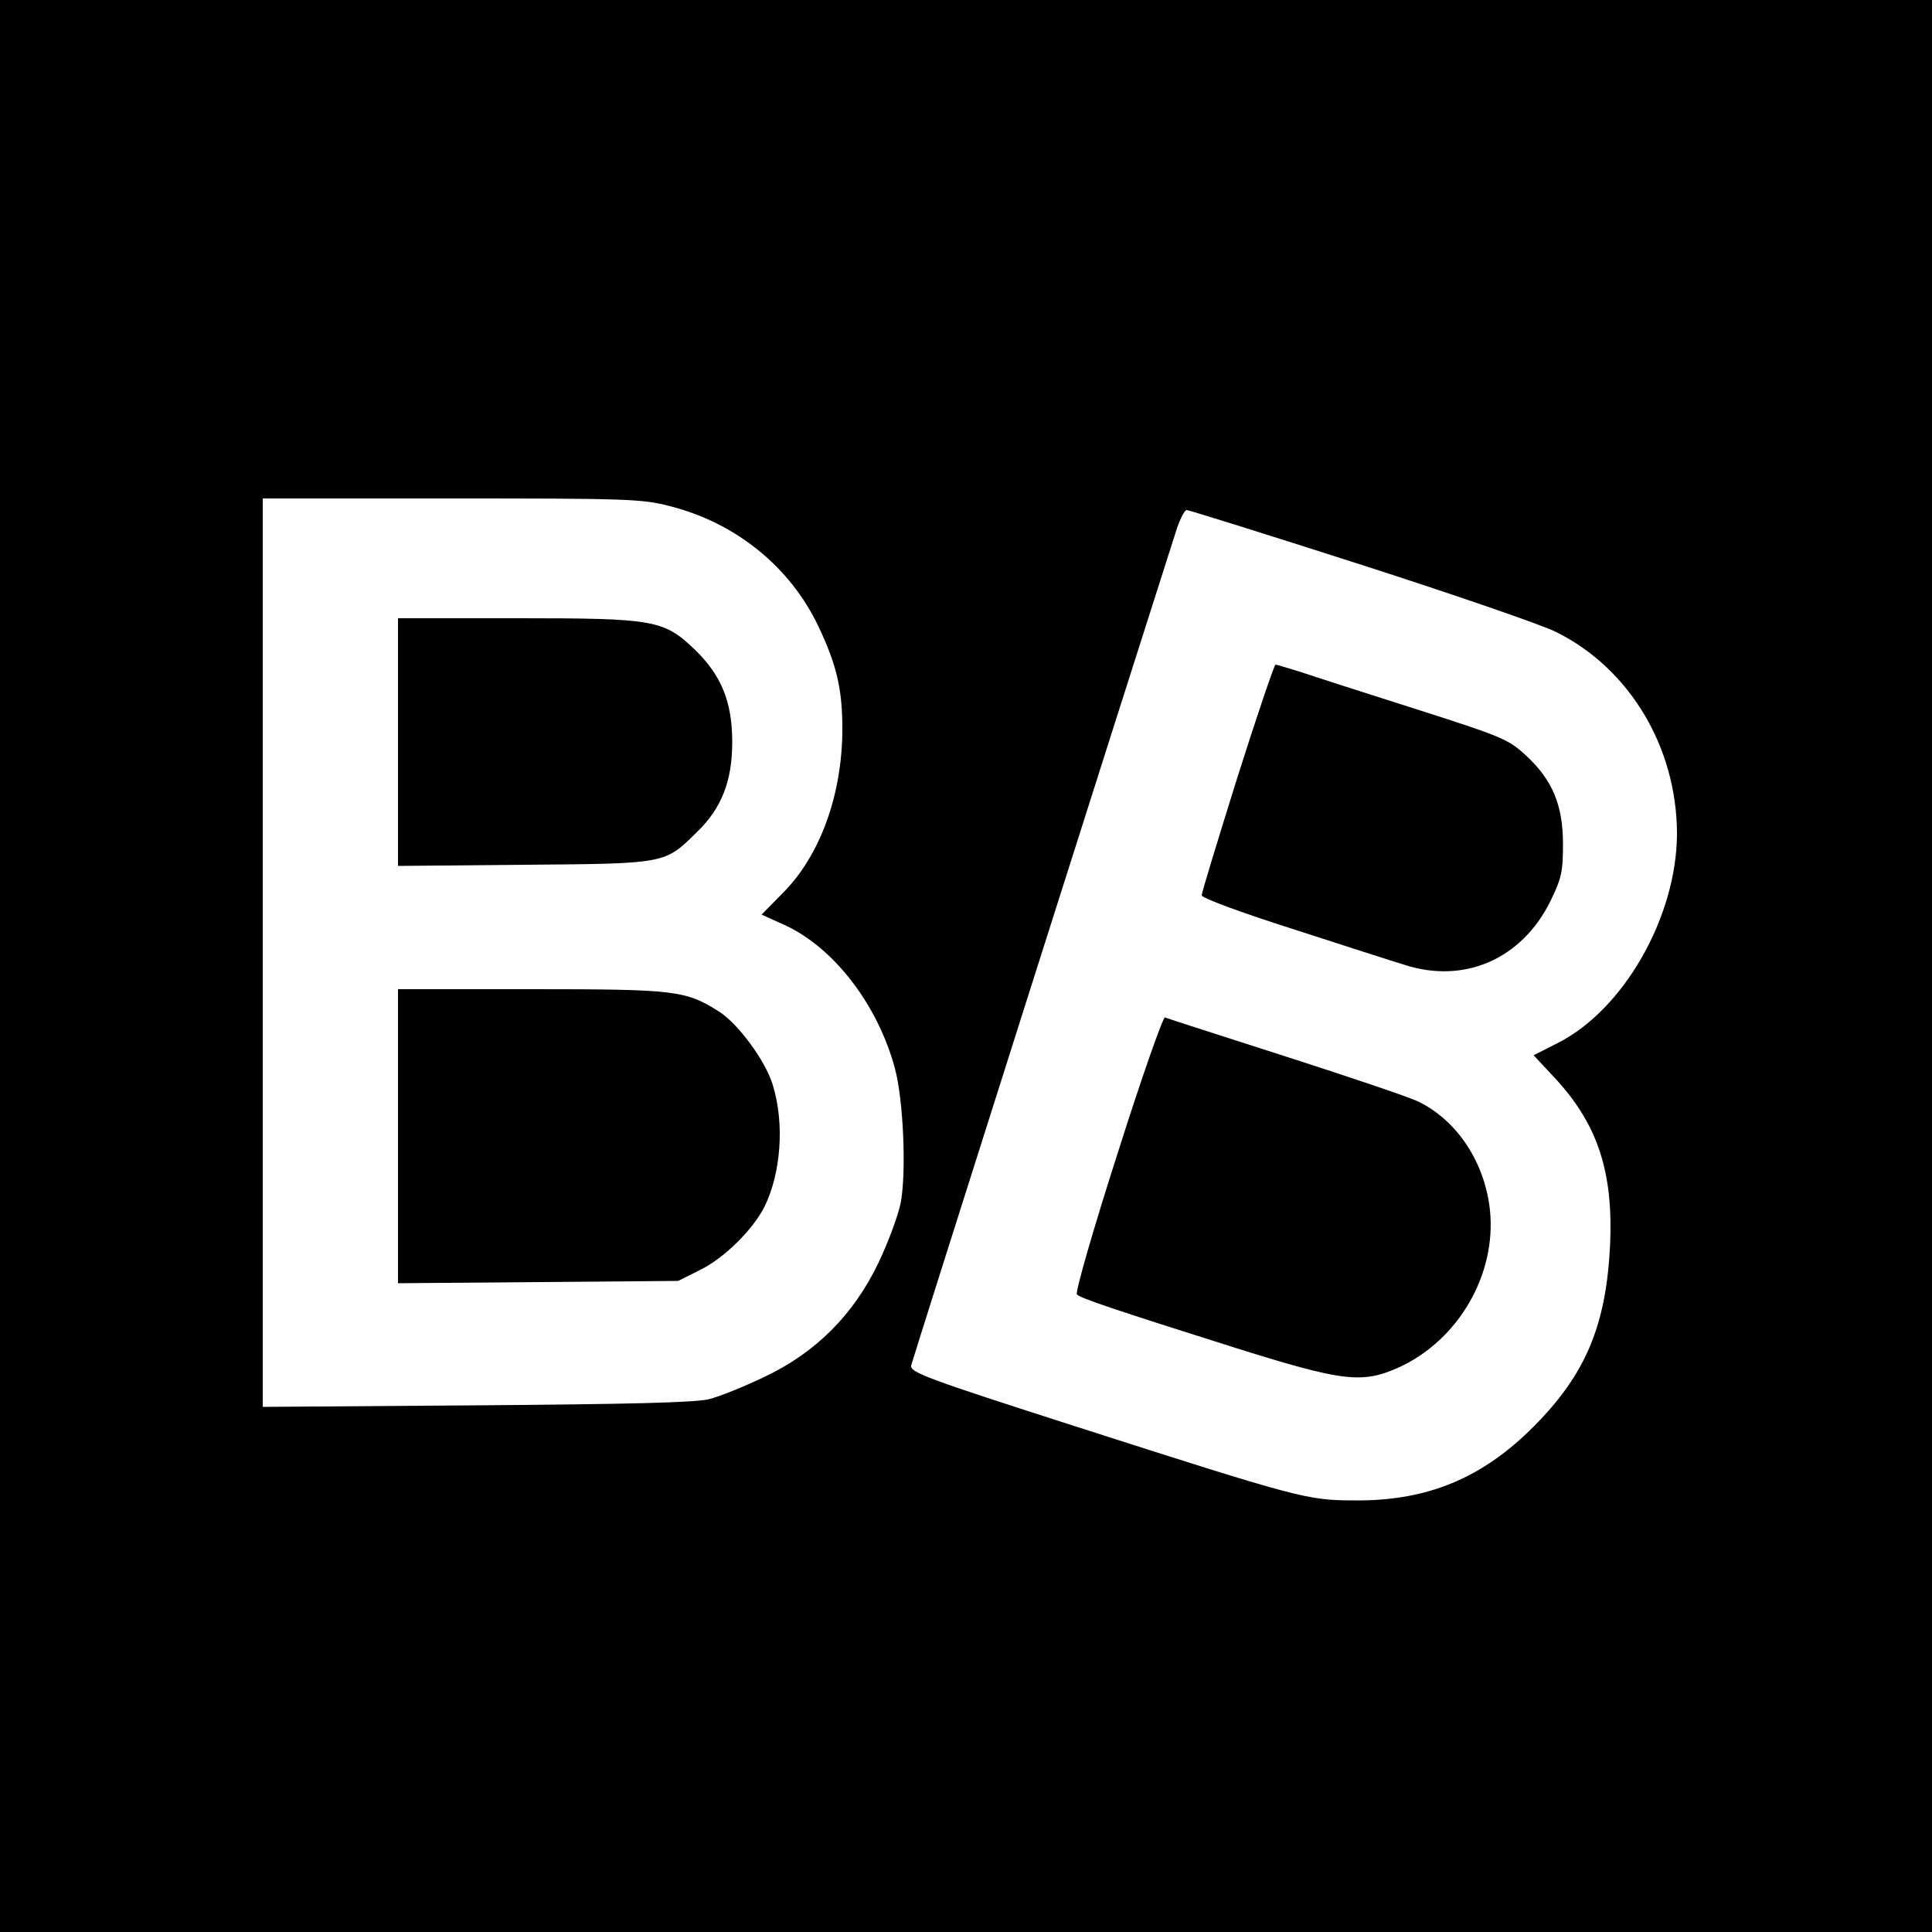
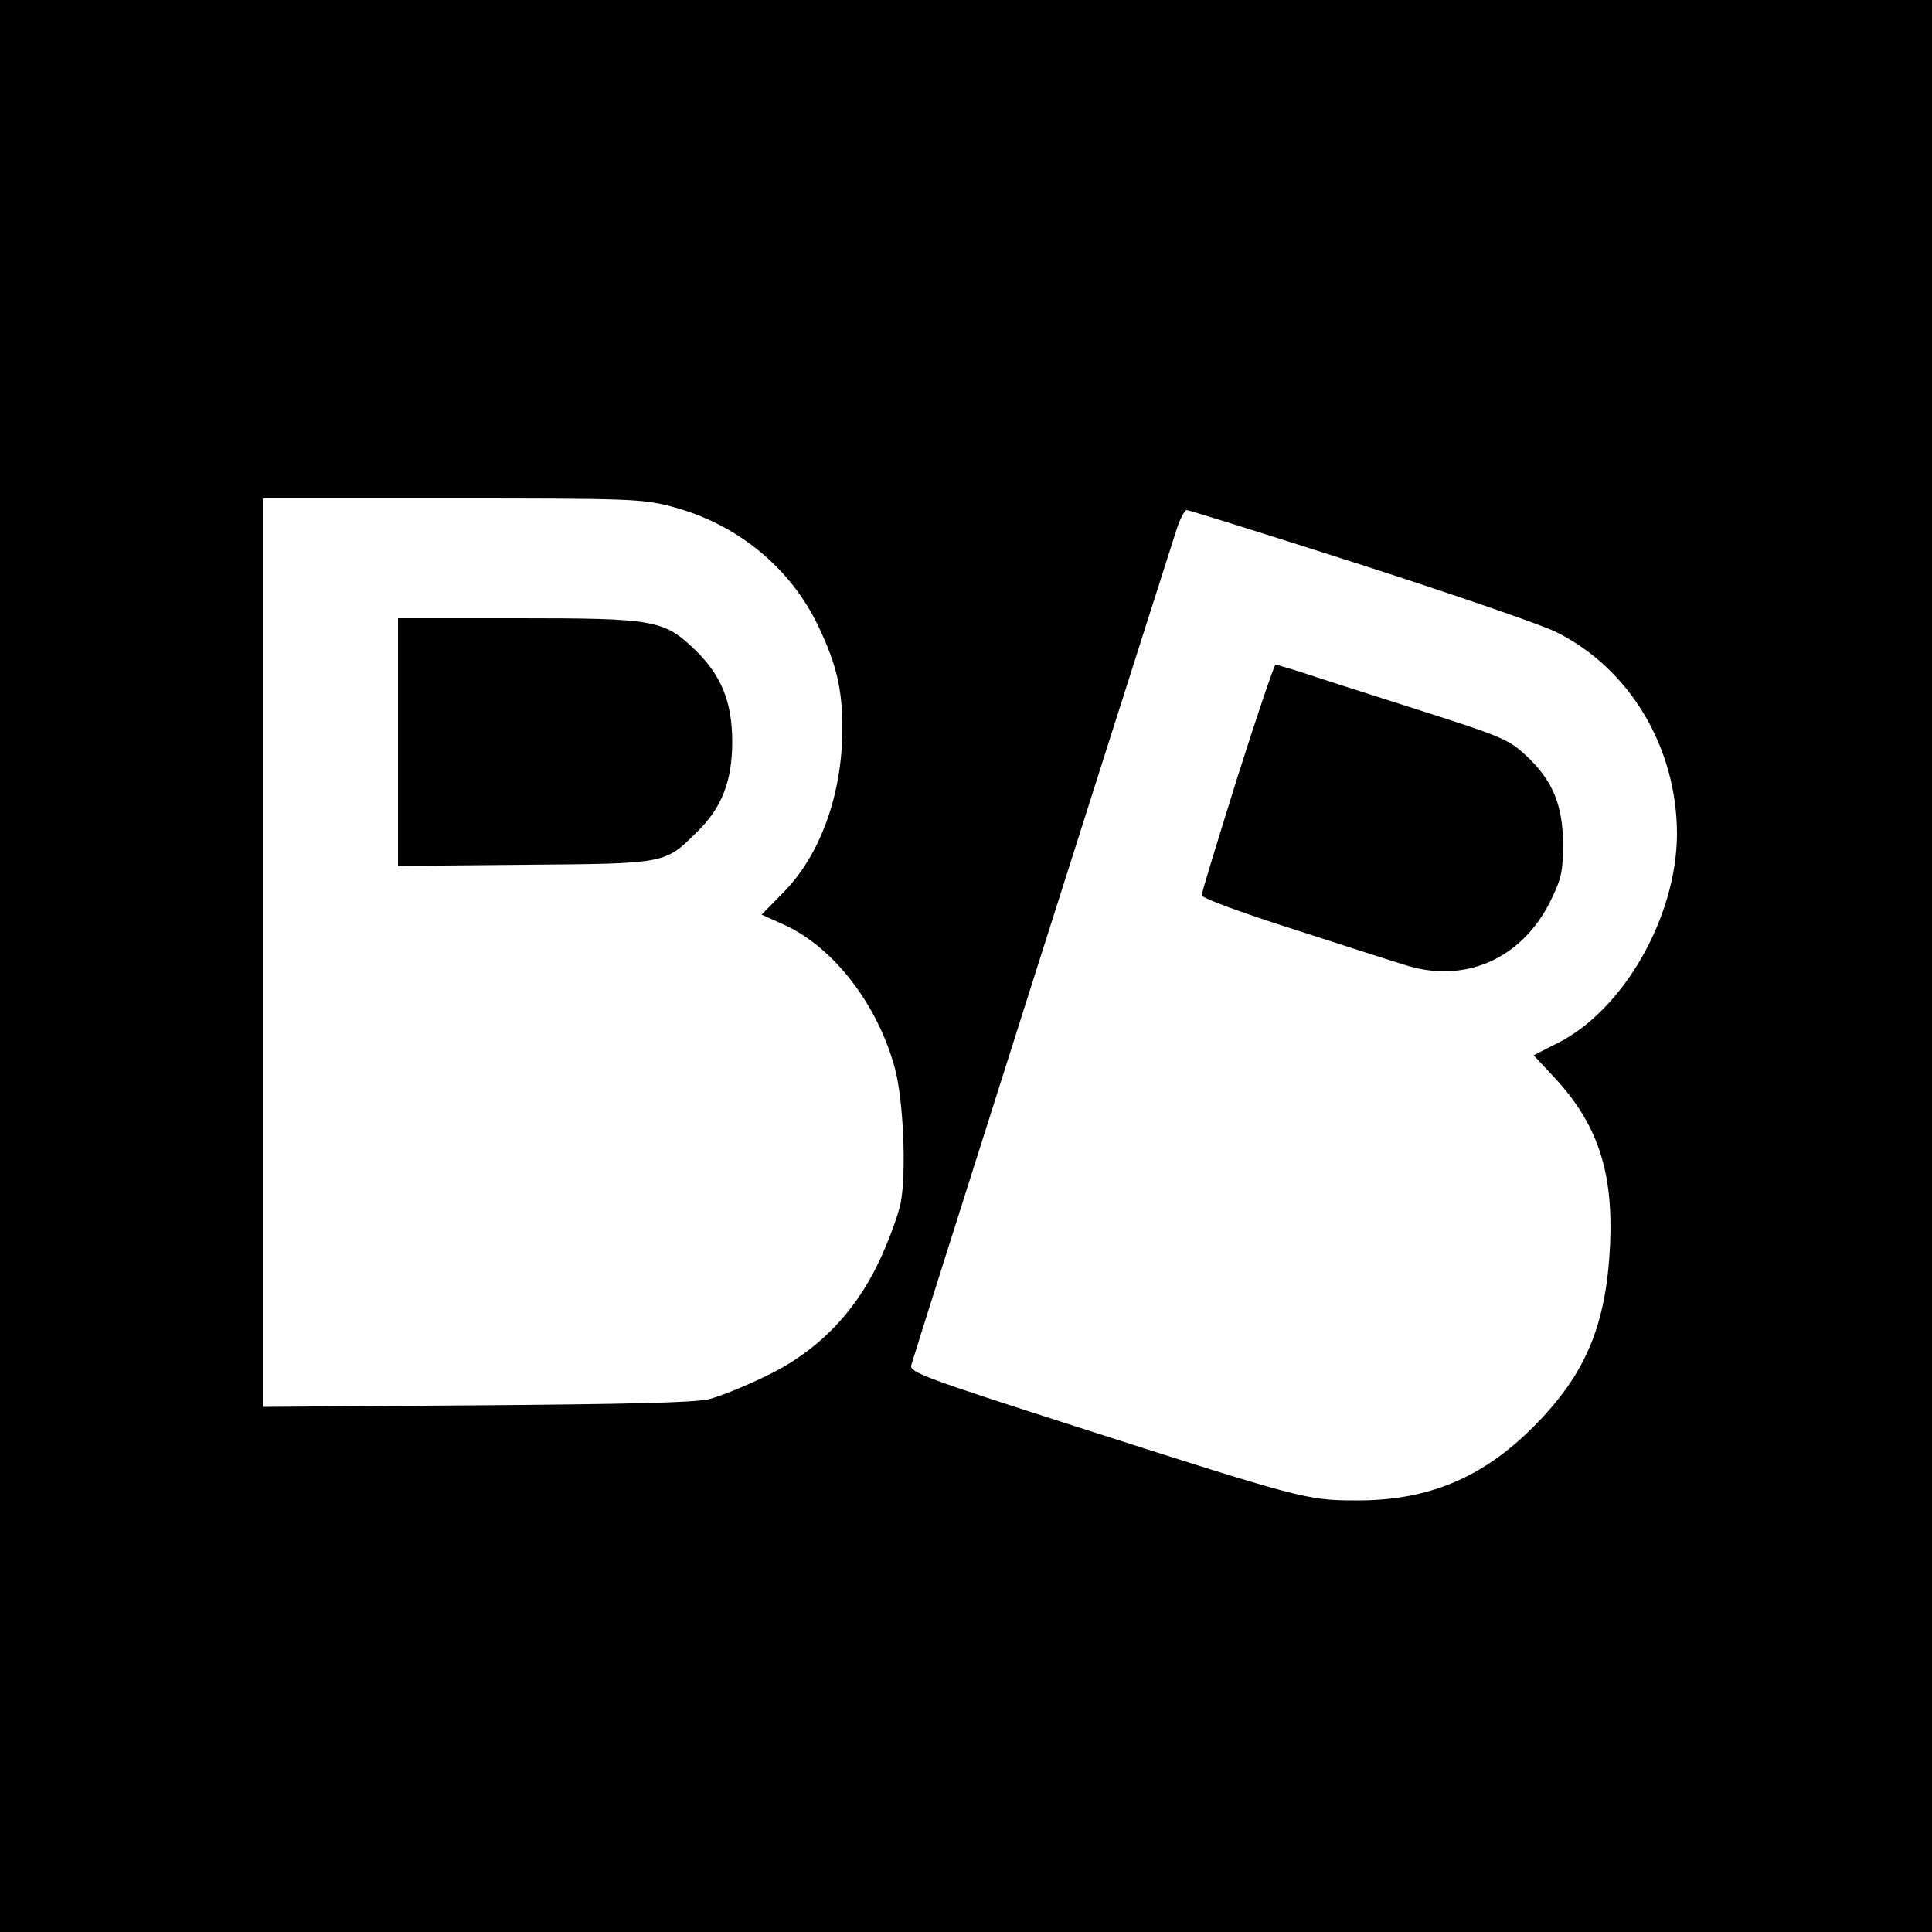
<svg xmlns="http://www.w3.org/2000/svg" version="1.0" width="500pt" height="500pt" viewBox="0 0 500 500" preserveAspectRatio="xMidYMid meet">
  <g transform="translate(0,500) scale(0.1,-0.1)" fill="#000000" stroke="none">
    <path d="M0 2500 l0 -2500 2500 0 2500 0 0 2500 0 2500 -2500 0 -2500 0 0 -2500z m1734 1190 c170 -43 311 -157 384 -311 47 -99 62 -162 62 -265 0 -169 -57 -328 -154 -425 l-55 -56 62 -28 c126 -59 239 -206 283 -370 22 -81 30 -269 15 -348 -7 -34 -33 -104 -58 -156 -64 -133 -161 -231 -294 -294 -52 -25 -116 -51 -144 -58 -36 -9 -209 -13 -602 -16 l-553 -4 0 1175 0 1176 488 0 c454 0 494 -1 566 -20z m1784 -150 c240 -77 469 -156 508 -175 191 -94 314 -299 314 -524 -1 -214 -138 -454 -308 -540 l-63 -32 56 -60 c110 -119 150 -242 142 -429 -10 -210 -63 -336 -197 -471 -134 -135 -277 -194 -465 -192 -122 0 -143 6 -720 191 -383 123 -430 140 -427 158 3 14 557 1758 688 2167 9 26 20 47 25 47 6 0 207 -63 447 -140z" />
    <path d="M1030 3079 l0 -320 328 3 c368 3 362 2 446 85 64 62 91 132 91 233 0 103 -28 172 -96 238 -81 78 -105 82 -459 82 l-310 0 0 -321z" />
-     <path d="M1030 2059 l0 -380 363 3 362 3 56 28 c62 30 136 103 167 163 43 87 53 215 22 316 -18 61 -89 158 -139 190 -87 55 -113 58 -488 58 l-343 0 0 -381z" />
    <path d="M3202 2987 c-50 -160 -92 -297 -92 -304 0 -7 100 -44 238 -88 130 -42 260 -84 287 -92 155 -50 303 15 377 164 29 59 33 77 33 148 0 101 -27 166 -95 229 -45 42 -60 49 -286 121 -132 42 -266 85 -298 96 -33 10 -62 19 -65 19 -3 0 -48 -132 -99 -293z" />
-     <path d="M2892 2014 c-63 -196 -110 -360 -105 -364 10 -10 96 -39 403 -136 286 -90 335 -96 432 -52 153 71 251 240 234 406 -13 122 -83 230 -183 280 -21 11 -175 63 -343 117 -168 54 -309 99 -315 102 -5 2 -61 -157 -123 -353z" />
  </g>
</svg>